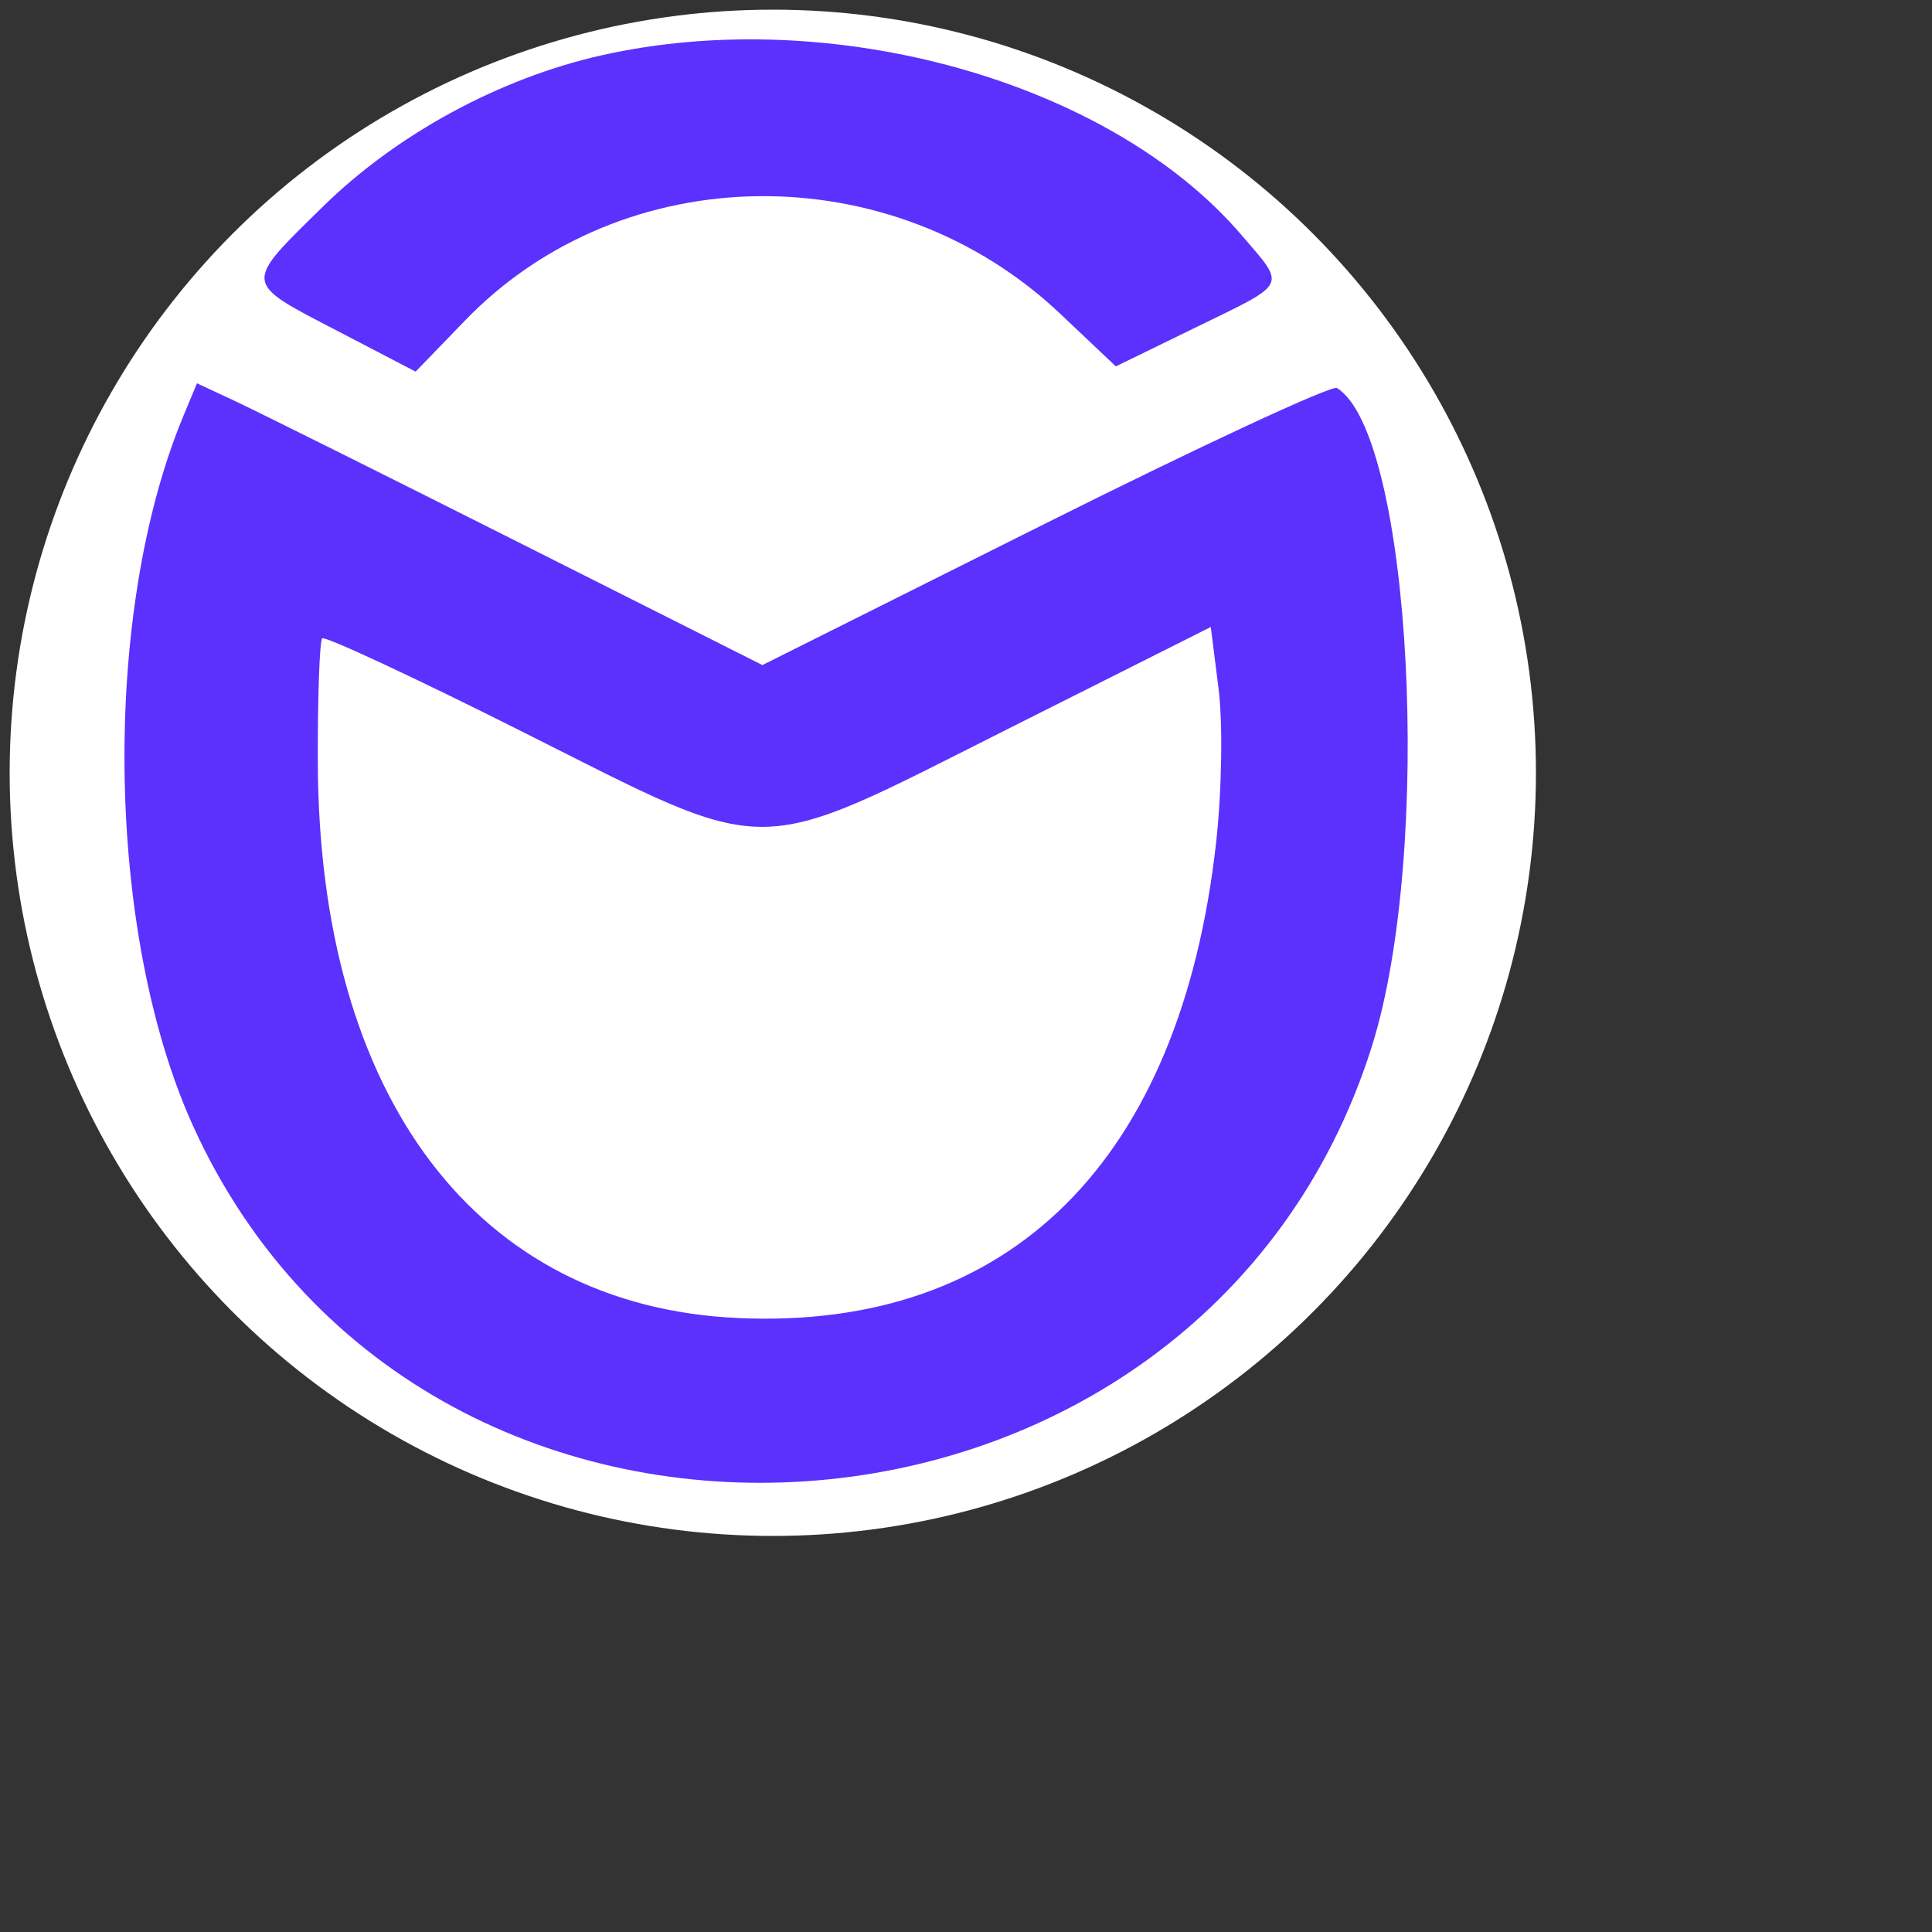
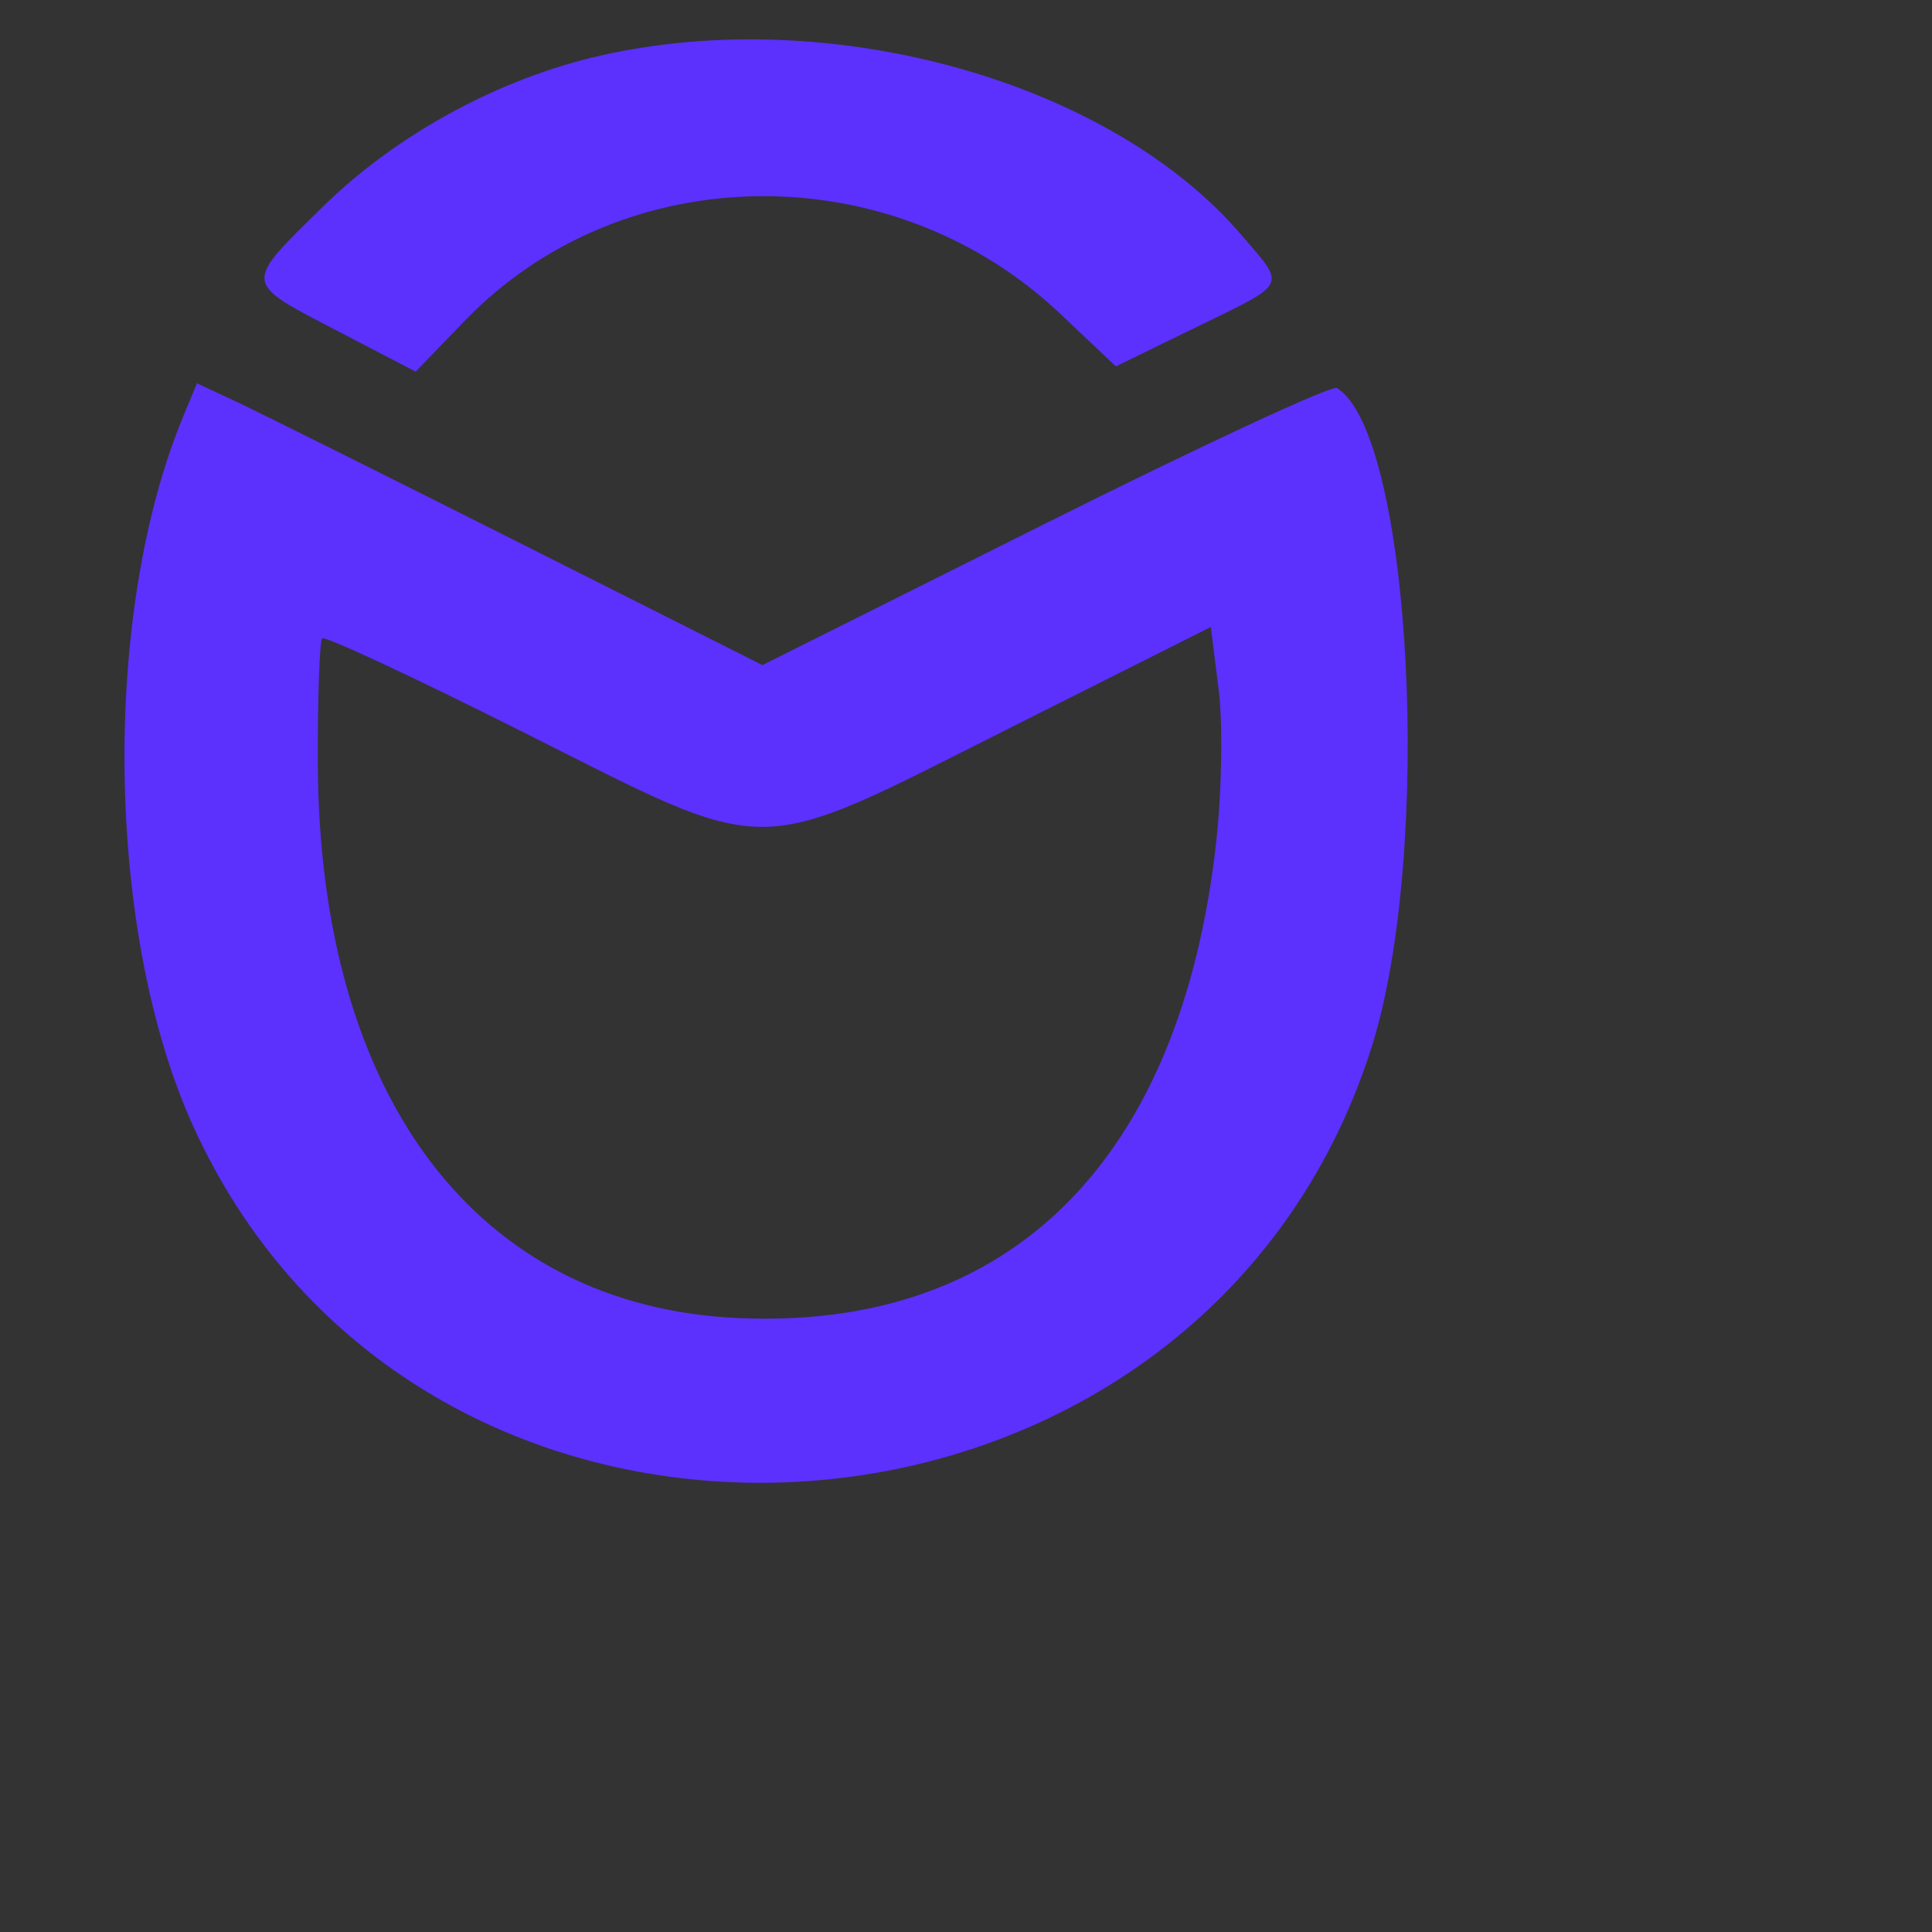
<svg xmlns="http://www.w3.org/2000/svg" width="100" height="100" viewBox="0 0 100 100">
  <rect x="0" y="0" width="100" height="100" fill="#333333" stroke="none" />
-   <circle cx="40" cy="40" r="38" stroke="#ffffff" stroke-width="3" fill="#ffffff" />
  <g>
    <path transform="translate(4, 0)" id="path0" d="M 27.119 2.867 C 21.863 4.051 16.546 6.938 12.727 10.682 C 8.574 14.754 8.554 14.574 13.45 17.121 L 17.513 19.235 L 20.083 16.577 C 28.235 8.148 42.156 7.993 50.869 16.233 L 53.756 18.964 L 57.908 16.939 C 62.72 14.593 62.581 14.877 60.251 12.155 C 53.457 4.218 39.05 0.179 27.119 2.867 M 5.495 21.524 C 1.226 31.777 1.465 48.363 6.023 58.345 C 18.122 84.837 58.181 82.102 67 54.183 C 70.203 44.046 69.063 22.472 65.199 20.084 C 64.935 19.921 58.137 23.081 50.091 27.106 L 35.462 34.424 L 22.816 28.058 C 15.86 24.557 9.275 21.276 8.182 20.767 L 6.195 19.84 L 5.495 21.524 M 58.946 43.613 C 57.108 60.079 48.286 68.856 34.214 68.222 C 20.682 67.612 12.505 56.805 12.45 39.461 C 12.439 36.066 12.542 33.178 12.678 33.042 C 12.814 32.905 17.468 35.076 23.021 37.865 C 36.161 44.465 34.747 44.475 48.24 37.694 L 58.67 32.453 L 59.074 35.653 C 59.299 37.435 59.242 40.961 58.946 43.613" stroke="none" fill="#5c30fd" fill-rule="evenodd" />
  </g>
</svg>